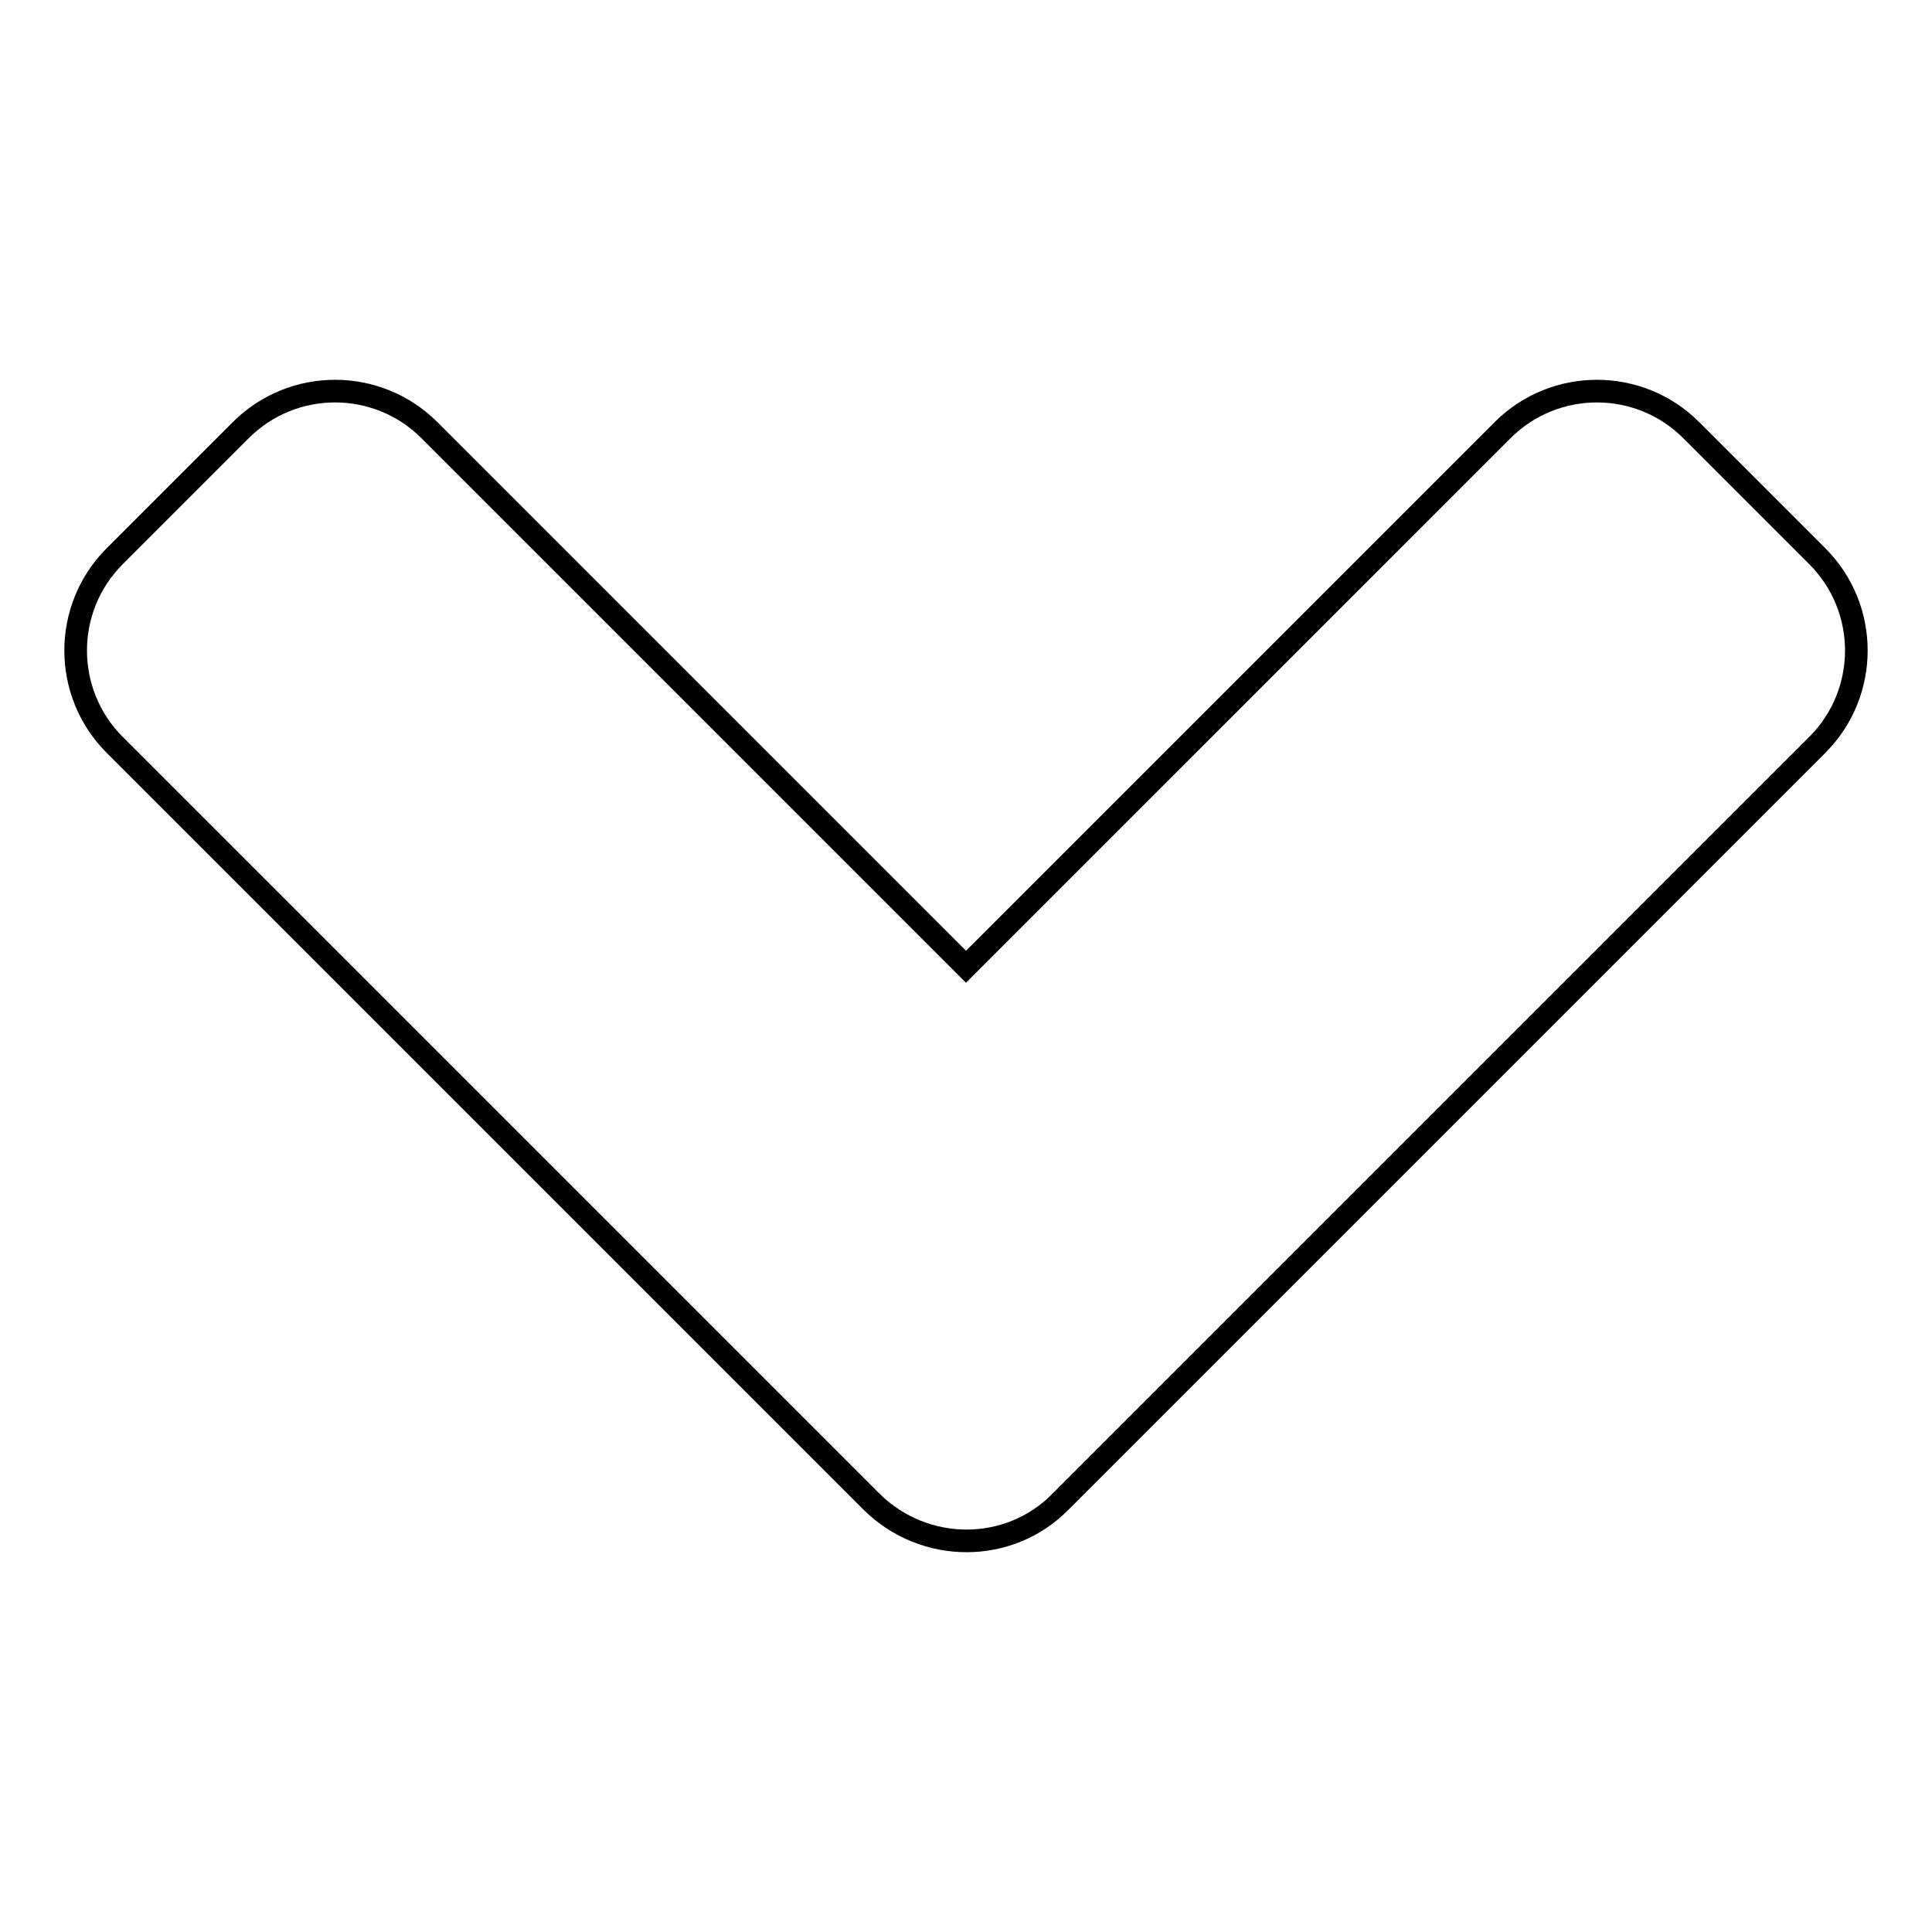
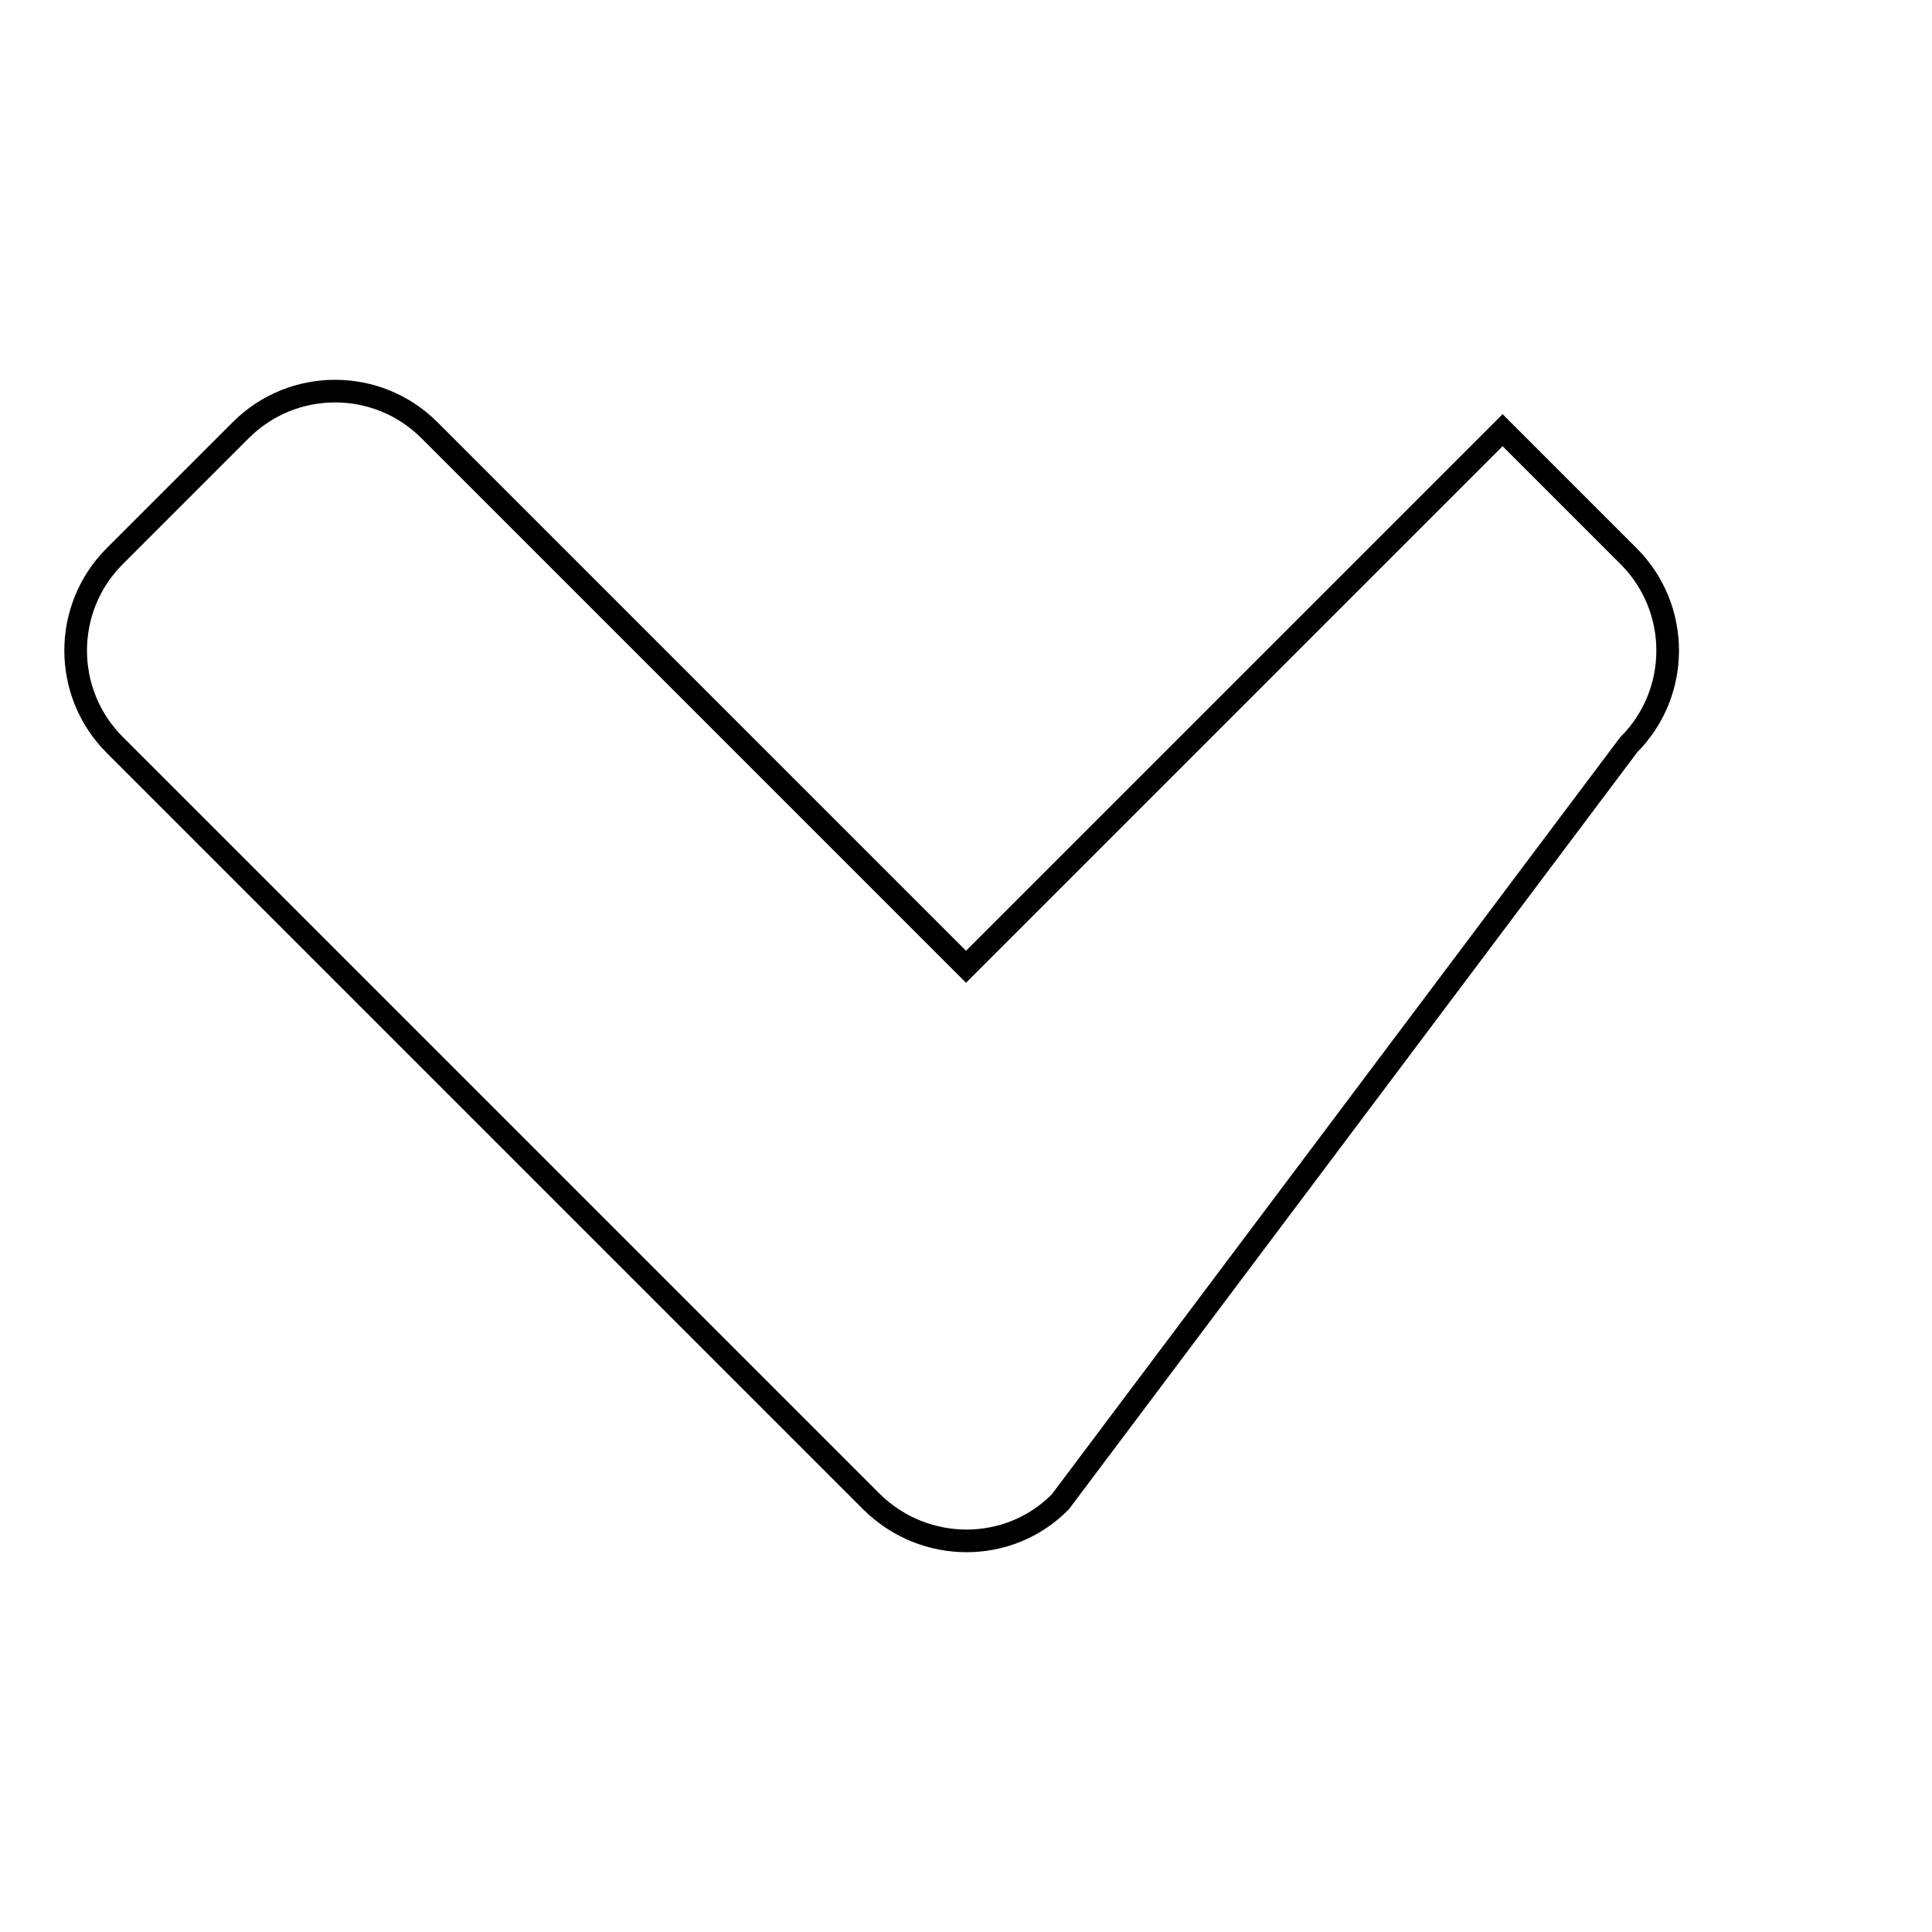
<svg xmlns="http://www.w3.org/2000/svg" version="1.1" x="0px" y="0px" viewBox="0 0 256 256" enable-background="new 0 0 256 256" xml:space="preserve">
  <g>
-     <path stroke-width="3" fill-opacity="0" stroke="#000000" d="M115.5,199L15.2,98.7c-6.9-6.9-6.9-18.1,0-25L31.9,57c6.9-6.9,18.1-6.9,25,0l71.1,71.1L199.1,57 c6.9-6.9,18.1-6.9,25,0l16.7,16.7c6.9,6.9,6.9,18.1,0,25L140.5,199C133.7,205.9,122.5,205.9,115.5,199z" />
+     <path stroke-width="3" fill-opacity="0" stroke="#000000" d="M115.5,199L15.2,98.7c-6.9-6.9-6.9-18.1,0-25L31.9,57c6.9-6.9,18.1-6.9,25,0l71.1,71.1L199.1,57 l16.7,16.7c6.9,6.9,6.9,18.1,0,25L140.5,199C133.7,205.9,122.5,205.9,115.5,199z" />
  </g>
</svg>